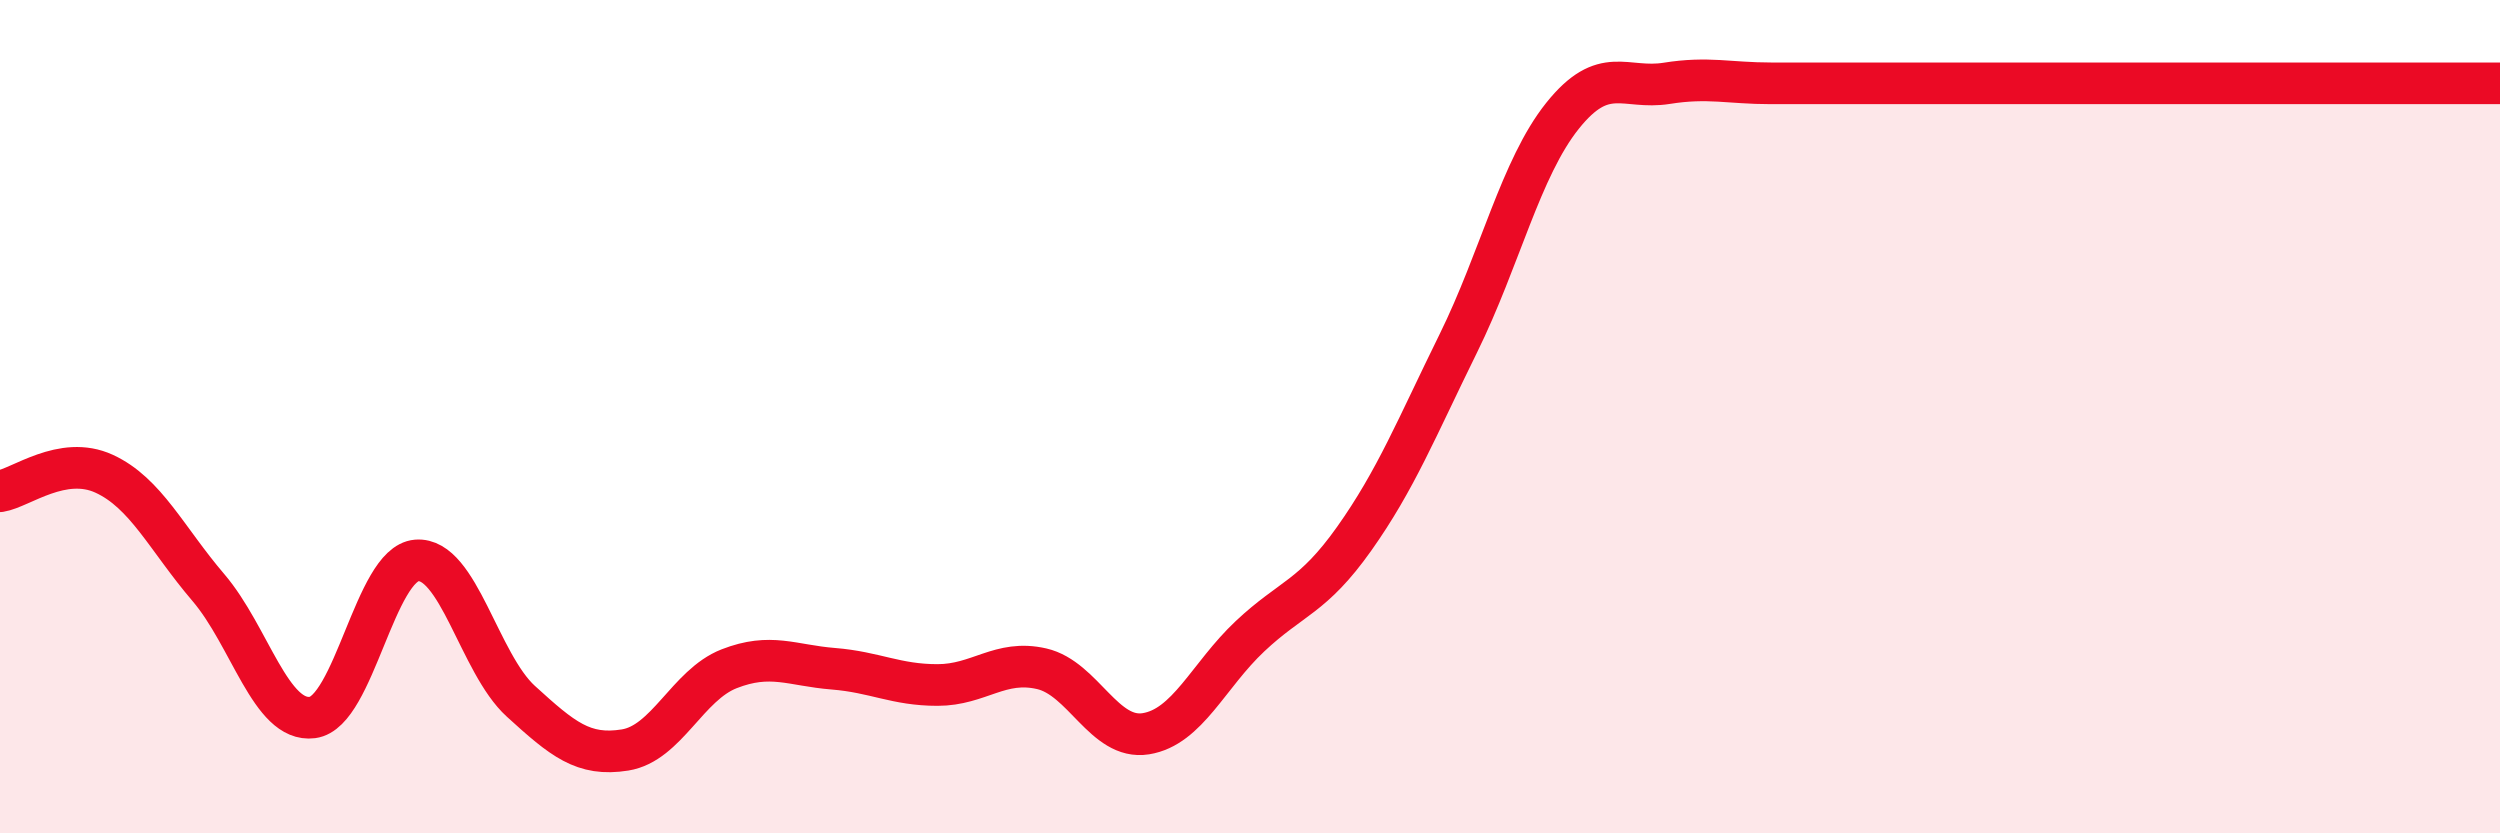
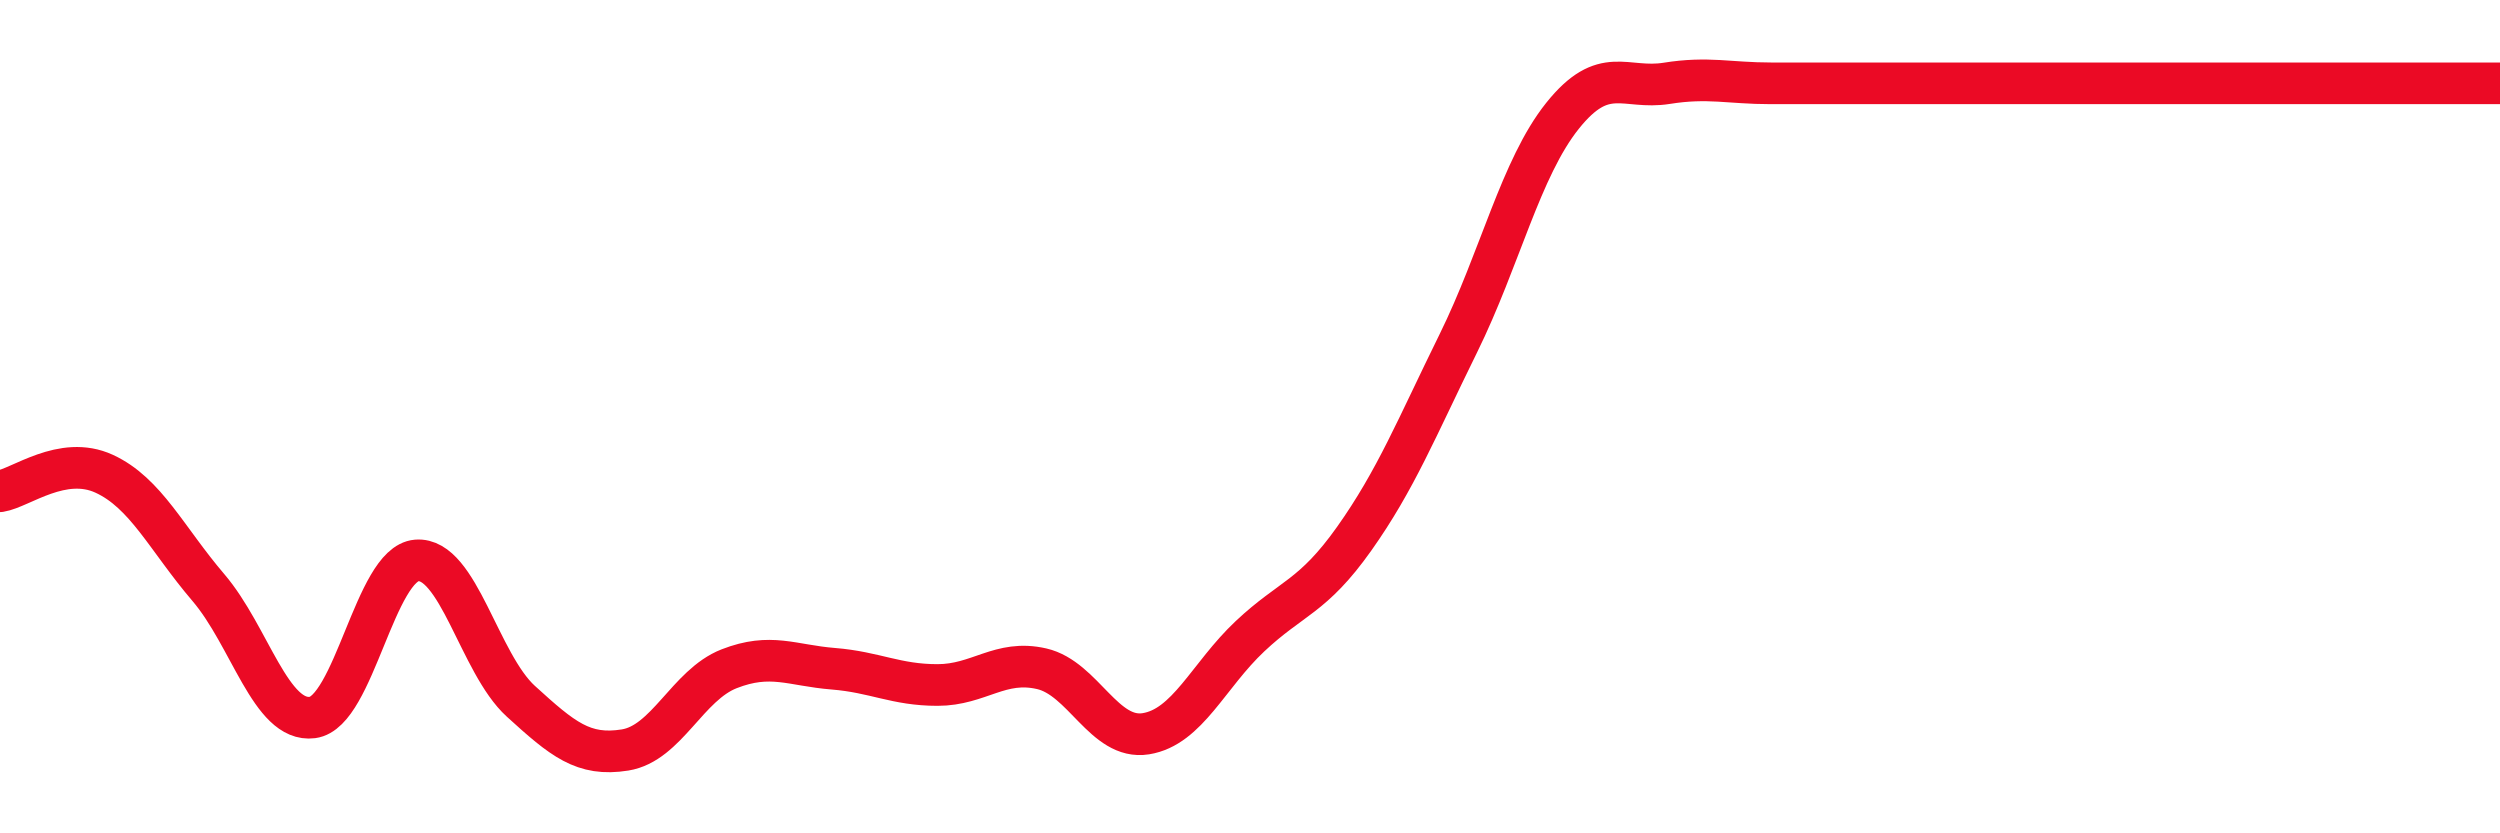
<svg xmlns="http://www.w3.org/2000/svg" width="60" height="20" viewBox="0 0 60 20">
-   <path d="M 0,11.79 C 0.5,11.71 1.5,10.91 2.5,11.37 C 3.5,11.83 4,12.93 5,14.1 C 6,15.27 6.5,17.35 7.5,17.22 C 8.5,17.09 9,13.53 10,13.45 C 11,13.37 11.5,15.92 12.5,16.83 C 13.5,17.74 14,18.16 15,18 C 16,17.84 16.5,16.44 17.5,16.05 C 18.5,15.66 19,15.97 20,16.05 C 21,16.13 21.5,16.44 22.5,16.44 C 23.5,16.44 24,15.82 25,16.05 C 26,16.28 26.5,17.77 27.5,17.61 C 28.5,17.45 29,16.21 30,15.27 C 31,14.33 31.5,14.34 32.5,12.93 C 33.5,11.52 34,10.27 35,8.24 C 36,6.21 36.5,4.03 37.5,2.78 C 38.5,1.53 39,2.16 40,2 C 41,1.84 41.5,2 42.5,2 C 43.5,2 44,2 45,2 C 46,2 46.5,2 47.5,2 C 48.5,2 49,2 50,2 C 51,2 51.5,2 52.5,2 C 53.5,2 53.5,2 55,2 C 56.5,2 59,2 60,2L60 20L0 20Z" fill="#EB0A25" opacity="0.1" stroke-linecap="round" stroke-linejoin="round" />
  <path d="M 0,11.79 C 0.5,11.71 1.5,10.91 2.5,11.37 C 3.5,11.83 4,12.93 5,14.1 C 6,15.27 6.5,17.35 7.5,17.22 C 8.5,17.09 9,13.53 10,13.45 C 11,13.37 11.5,15.92 12.5,16.83 C 13.5,17.74 14,18.16 15,18 C 16,17.84 16.5,16.44 17.5,16.05 C 18.5,15.66 19,15.97 20,16.05 C 21,16.13 21.5,16.44 22.5,16.44 C 23.5,16.44 24,15.82 25,16.05 C 26,16.28 26.5,17.77 27.5,17.61 C 28.5,17.45 29,16.21 30,15.27 C 31,14.33 31.5,14.34 32.5,12.93 C 33.5,11.52 34,10.27 35,8.24 C 36,6.21 36.5,4.03 37.5,2.78 C 38.5,1.53 39,2.16 40,2 C 41,1.84 41.5,2 42.5,2 C 43.5,2 44,2 45,2 C 46,2 46.5,2 47.5,2 C 48.5,2 49,2 50,2 C 51,2 51.5,2 52.5,2 C 53.5,2 53.5,2 55,2 C 56.5,2 59,2 60,2" stroke="#EB0A25" stroke-width="1" fill="none" stroke-linecap="round" stroke-linejoin="round" />
</svg>